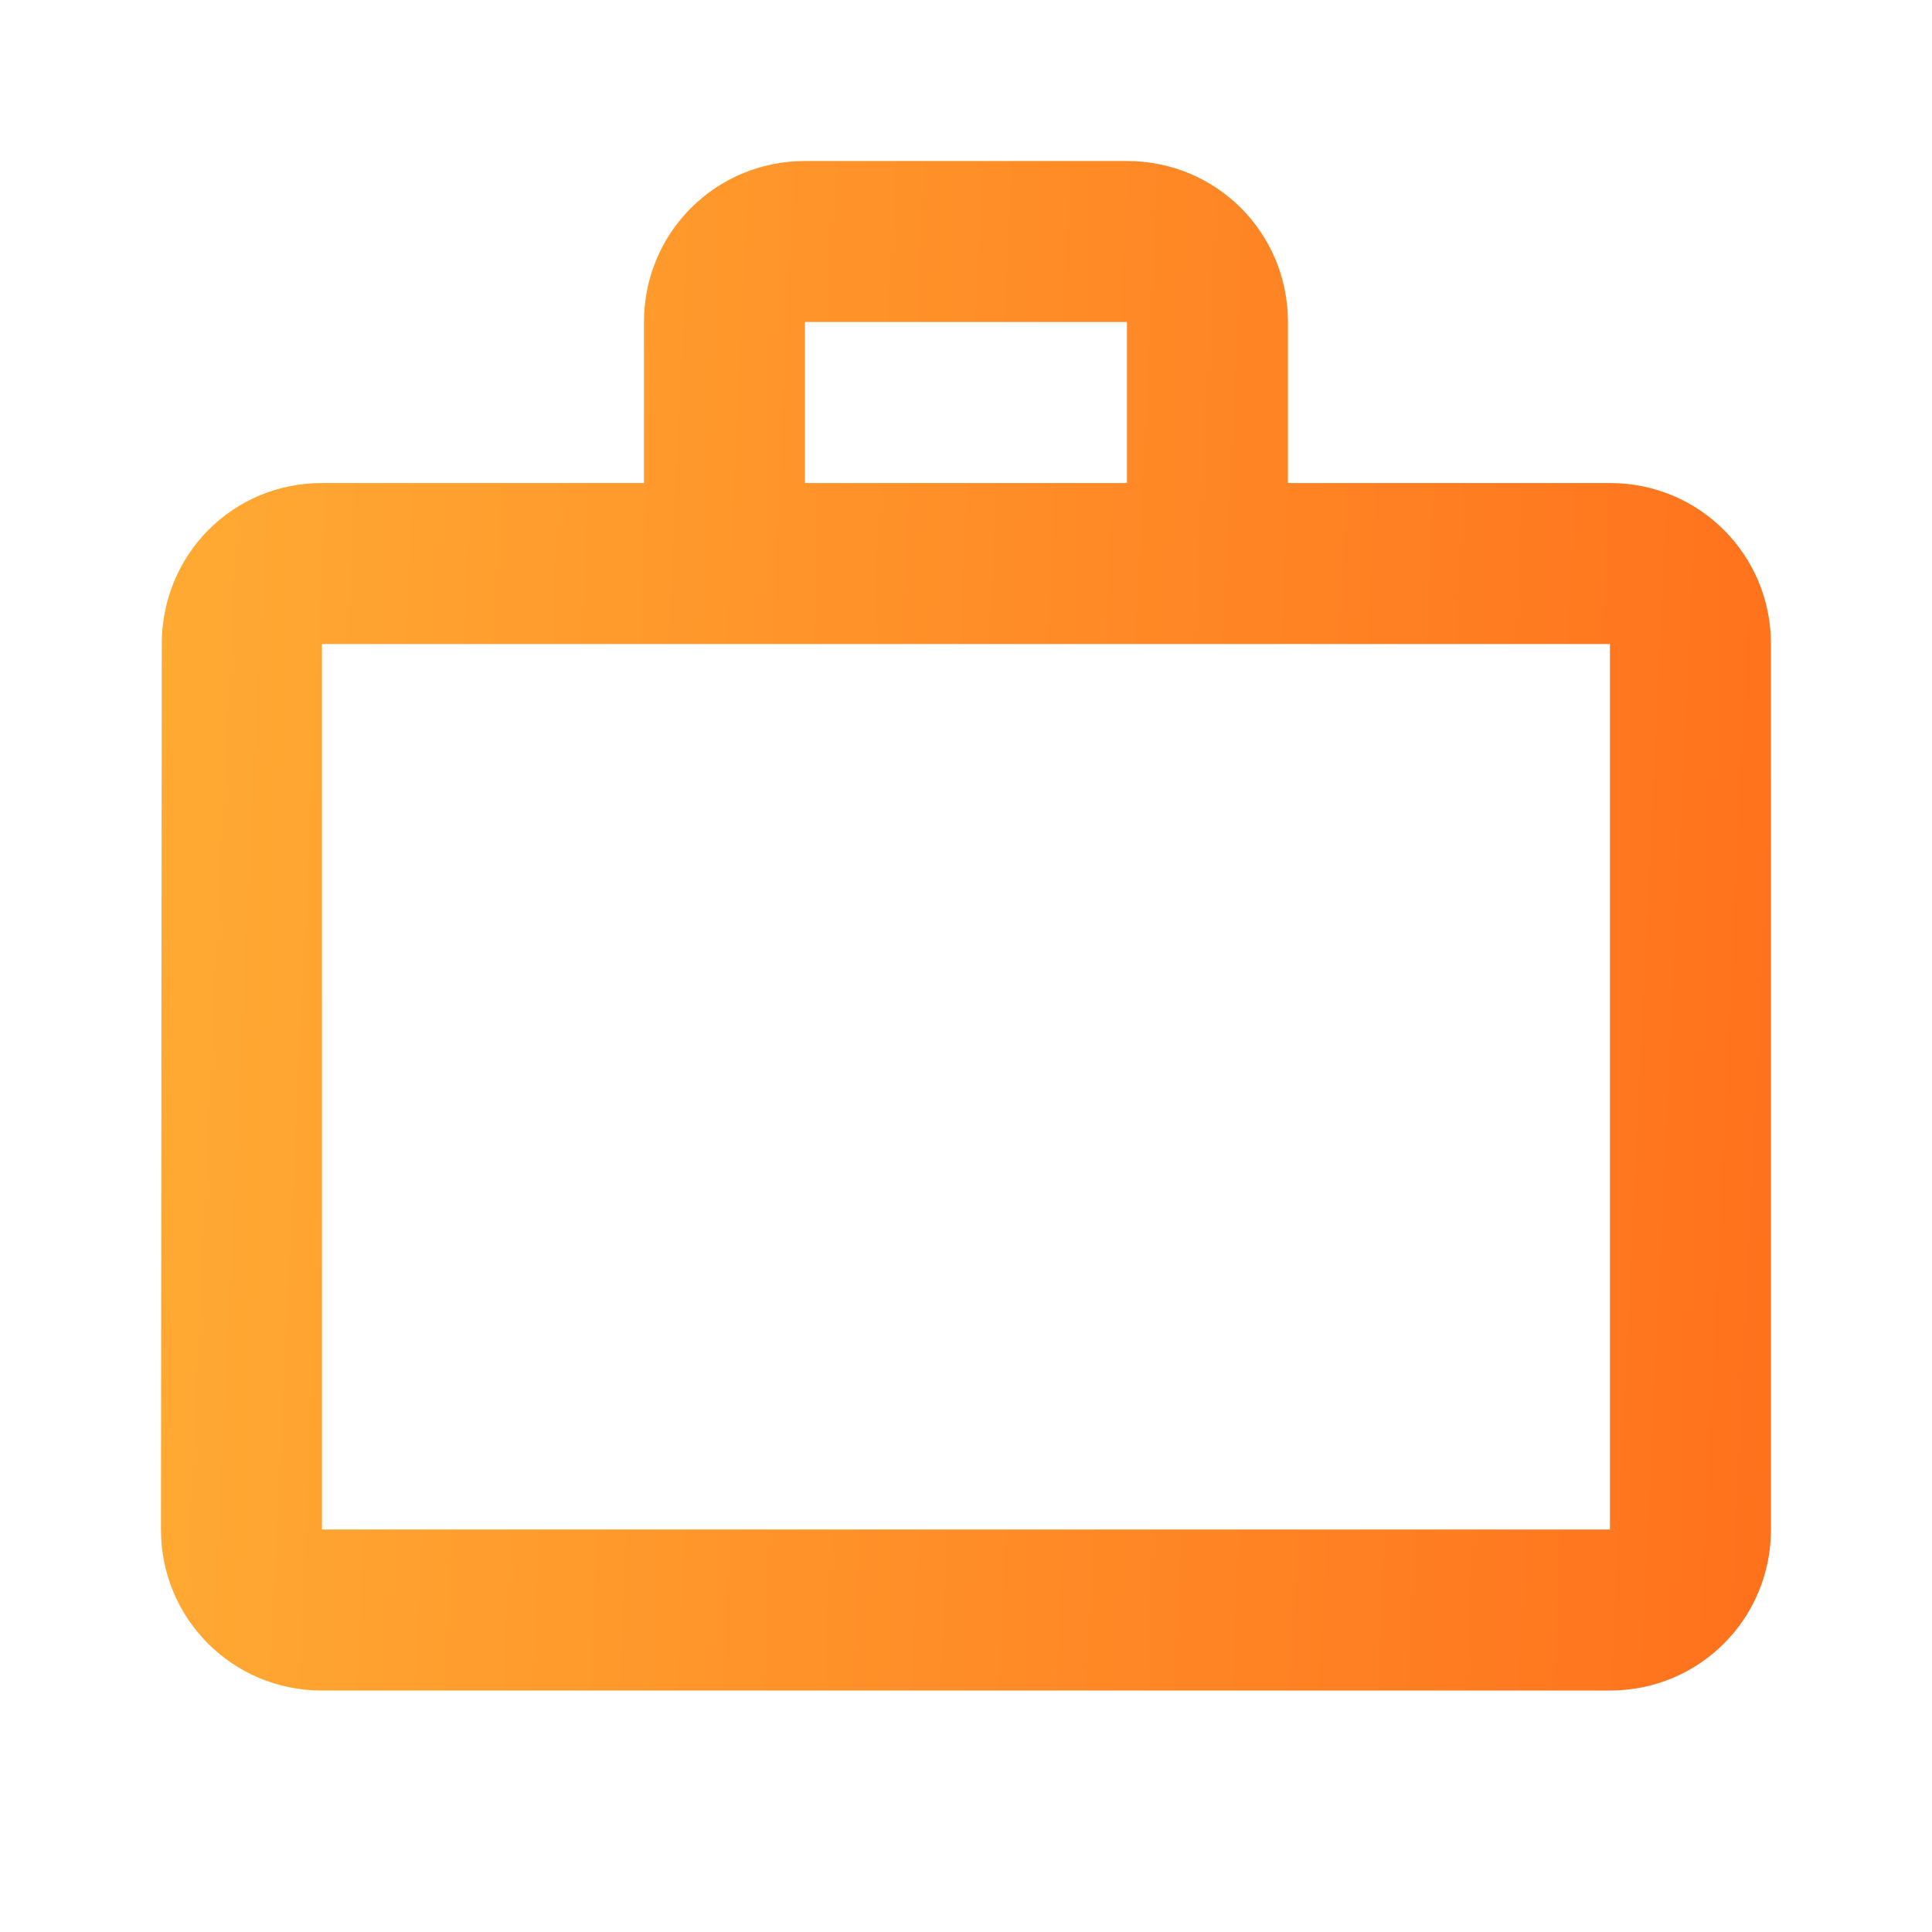
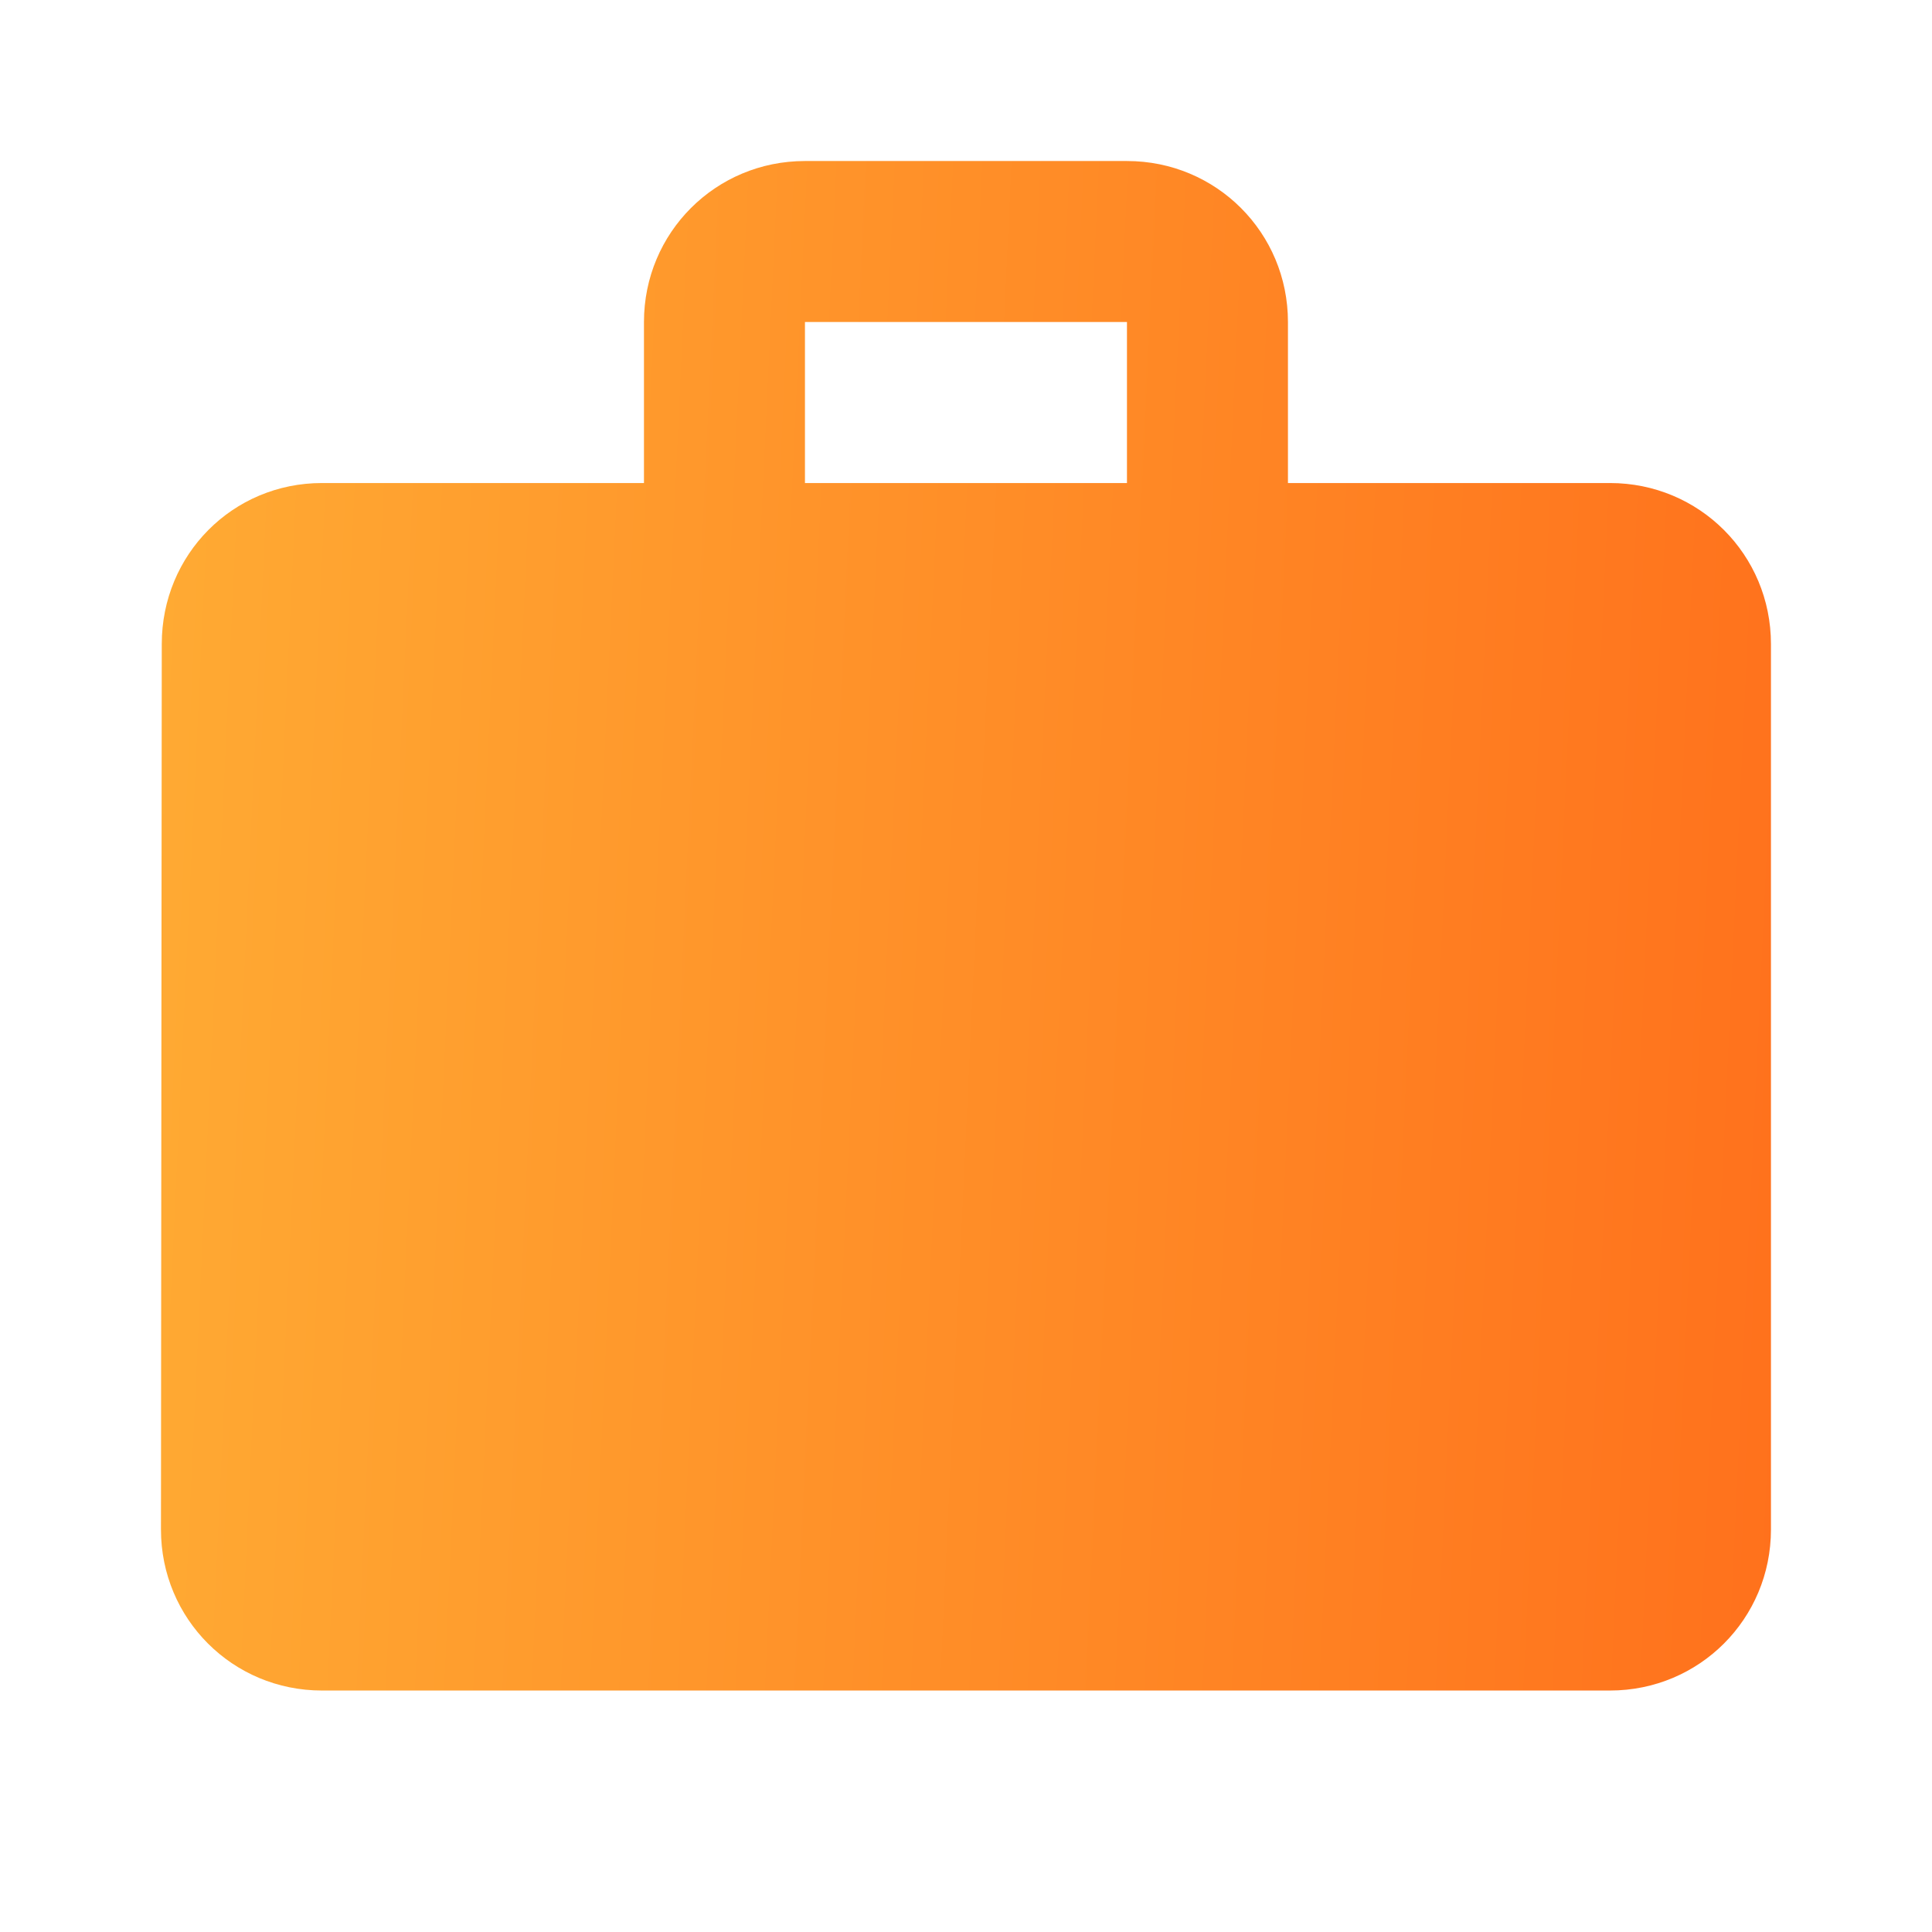
<svg xmlns="http://www.w3.org/2000/svg" width="67" height="67" viewBox="0 0 67 67" fill="none">
-   <path d="M55.832 16.751H44.665V11.167C44.665 8.069 42.181 5.584 39.082 5.584H27.915C24.817 5.584 22.332 8.069 22.332 11.167V16.751H11.165C8.067 16.751 5.61 19.235 5.61 22.334L5.582 53.042C5.582 56.141 8.067 58.626 11.165 58.626H55.832C58.931 58.626 61.415 56.141 61.415 53.042V22.334C61.415 19.235 58.931 16.751 55.832 16.751ZM27.915 11.167H39.082V16.751H27.915V11.167ZM55.832 53.042H11.165V22.334H55.832V53.042Z" fill="url(#paint0_linear_1110_10968)" />
+   <path d="M55.832 16.751H44.665V11.167C44.665 8.069 42.181 5.584 39.082 5.584H27.915C24.817 5.584 22.332 8.069 22.332 11.167V16.751H11.165C8.067 16.751 5.61 19.235 5.61 22.334L5.582 53.042C5.582 56.141 8.067 58.626 11.165 58.626H55.832C58.931 58.626 61.415 56.141 61.415 53.042V22.334C61.415 19.235 58.931 16.751 55.832 16.751ZM27.915 11.167H39.082V16.751H27.915V11.167ZM55.832 53.042V22.334H55.832V53.042Z" fill="url(#paint0_linear_1110_10968)" />
  <defs>
    <linearGradient id="paint0_linear_1110_10968" x1="6.14" y1="8.051" x2="63.659" y2="10.747" gradientUnits="userSpaceOnUse">
      <stop stop-color="#FFAA33" />
      <stop offset="1" stop-color="#FF711C" />
    </linearGradient>
  </defs>
</svg>